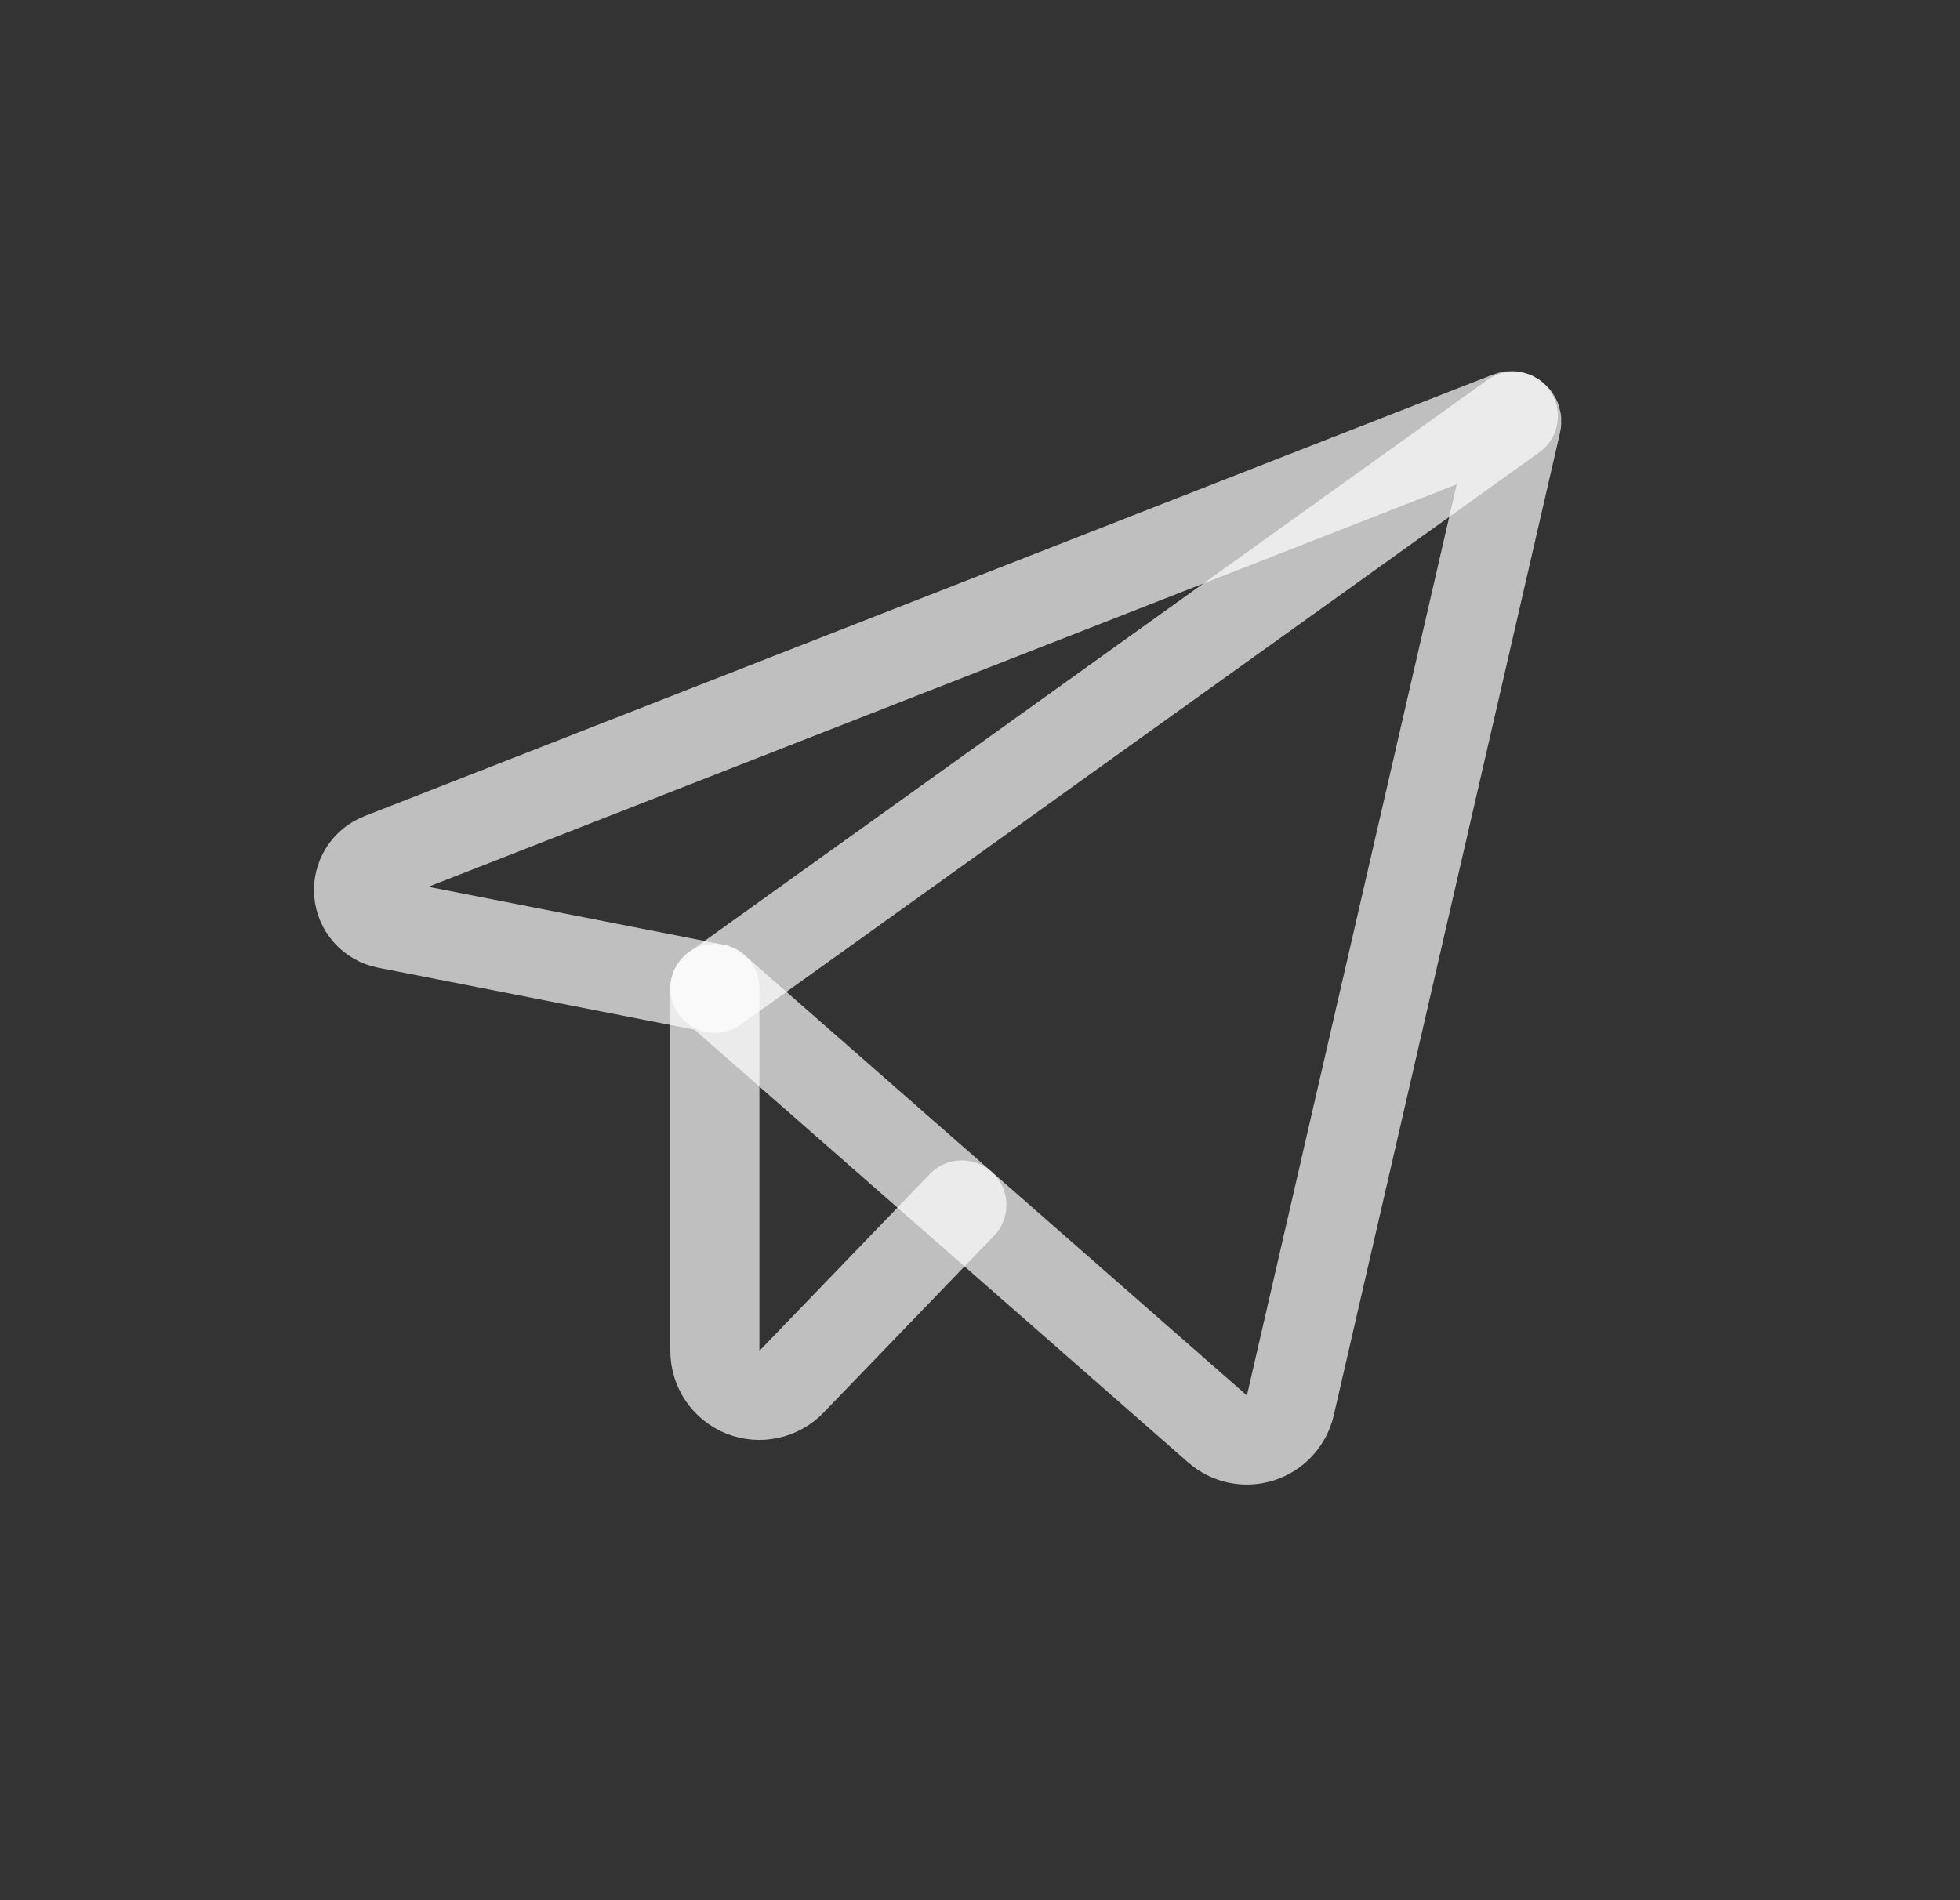
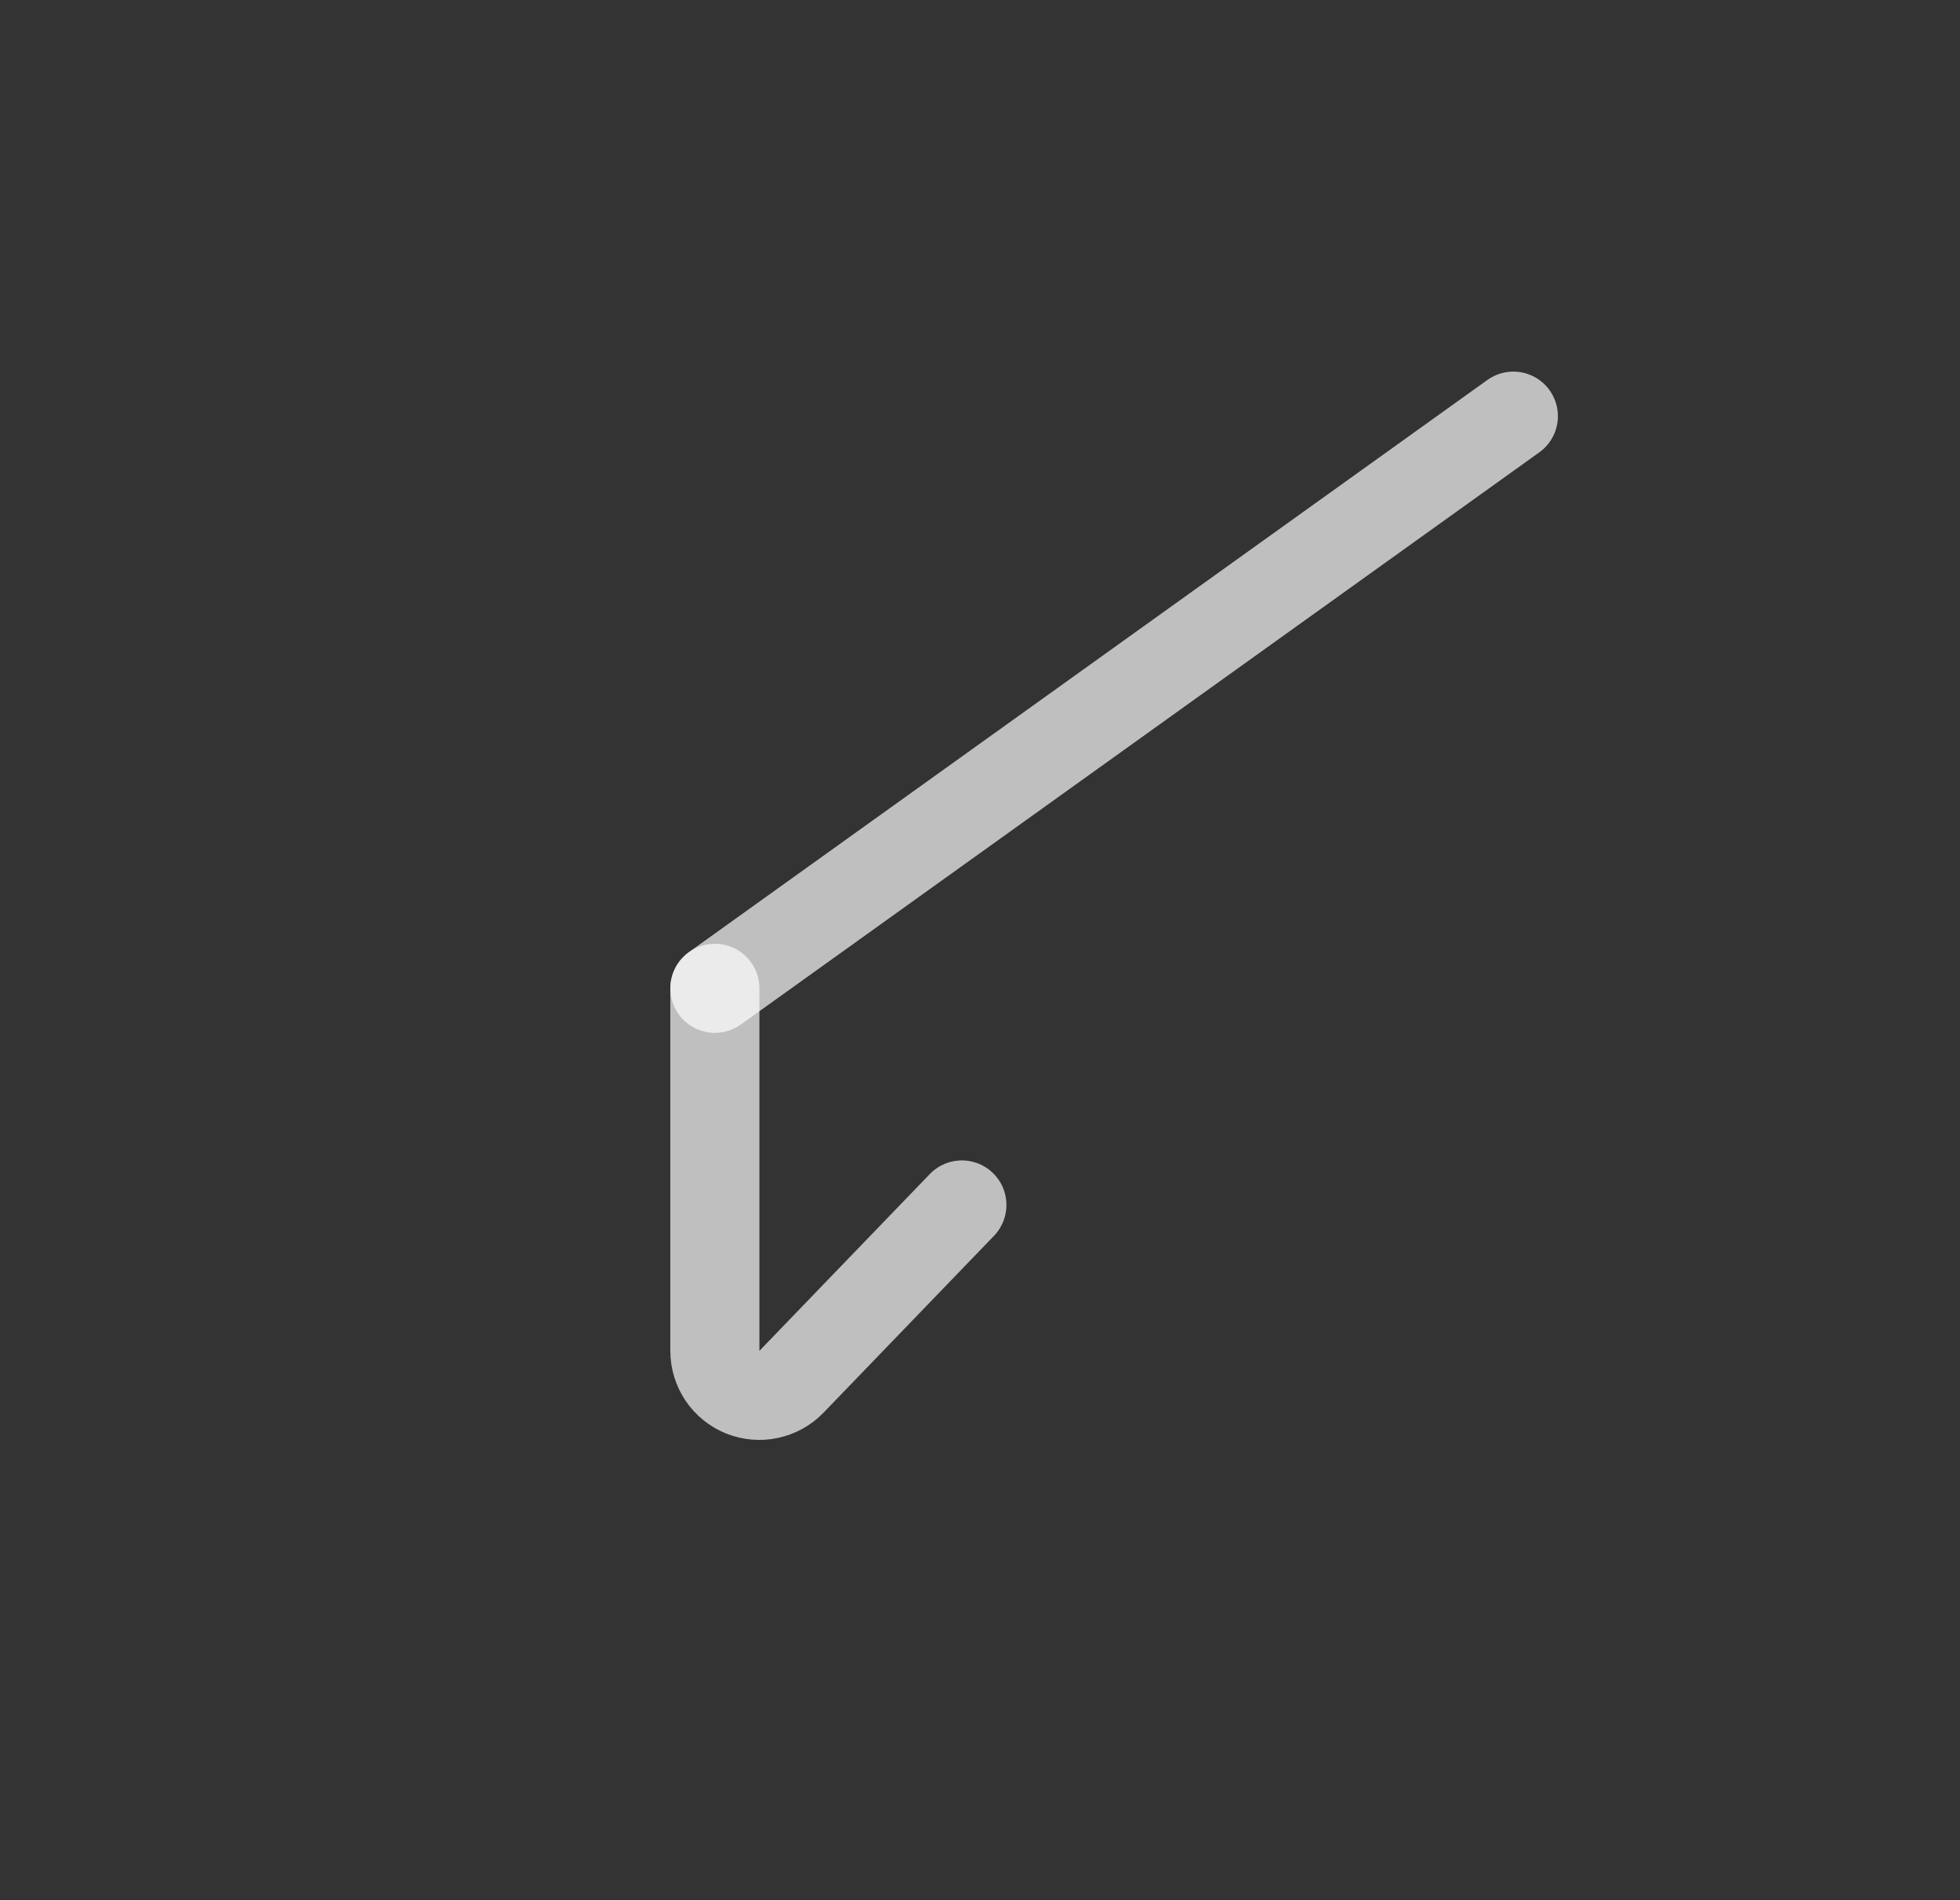
<svg xmlns="http://www.w3.org/2000/svg" width="33" height="32" viewBox="0 0 33 32" fill="none">
  <rect x="0" y="0" width="33" height="32" fill="#333333" stroke="none" />
-   <path d="M12.036 16.644L20.497 24.062C20.595 24.148 20.713 24.208 20.84 24.234C20.968 24.261 21.1 24.254 21.223 24.214C21.347 24.174 21.458 24.103 21.546 24.007C21.634 23.911 21.696 23.794 21.725 23.668L25.536 7.114C25.539 7.098 25.538 7.08 25.533 7.064C25.528 7.048 25.518 7.034 25.505 7.023C25.492 7.012 25.477 7.004 25.46 7.001C25.443 6.998 25.426 7 25.41 7.006L6.411 14.442C6.293 14.487 6.193 14.57 6.126 14.677C6.058 14.784 6.028 14.91 6.038 15.036C6.049 15.162 6.1 15.281 6.184 15.375C6.268 15.47 6.381 15.534 6.504 15.559L12.036 16.644Z" stroke="white" stroke-opacity="0.686" stroke-width="1.5" stroke-linecap="round" stroke-linejoin="round" />
  <path d="M12.036 16.644L25.48 7.008" stroke="white" stroke-opacity="0.686" stroke-width="1.5" stroke-linecap="round" stroke-linejoin="round" />
  <path d="M16.195 20.292L13.326 23.269C13.222 23.377 13.088 23.451 12.942 23.482C12.796 23.514 12.644 23.5 12.505 23.445C12.367 23.389 12.248 23.293 12.164 23.169C12.081 23.045 12.036 22.899 12.036 22.75V16.644" stroke="white" stroke-opacity="0.686" stroke-width="1.5" stroke-linecap="round" stroke-linejoin="round" />
</svg>